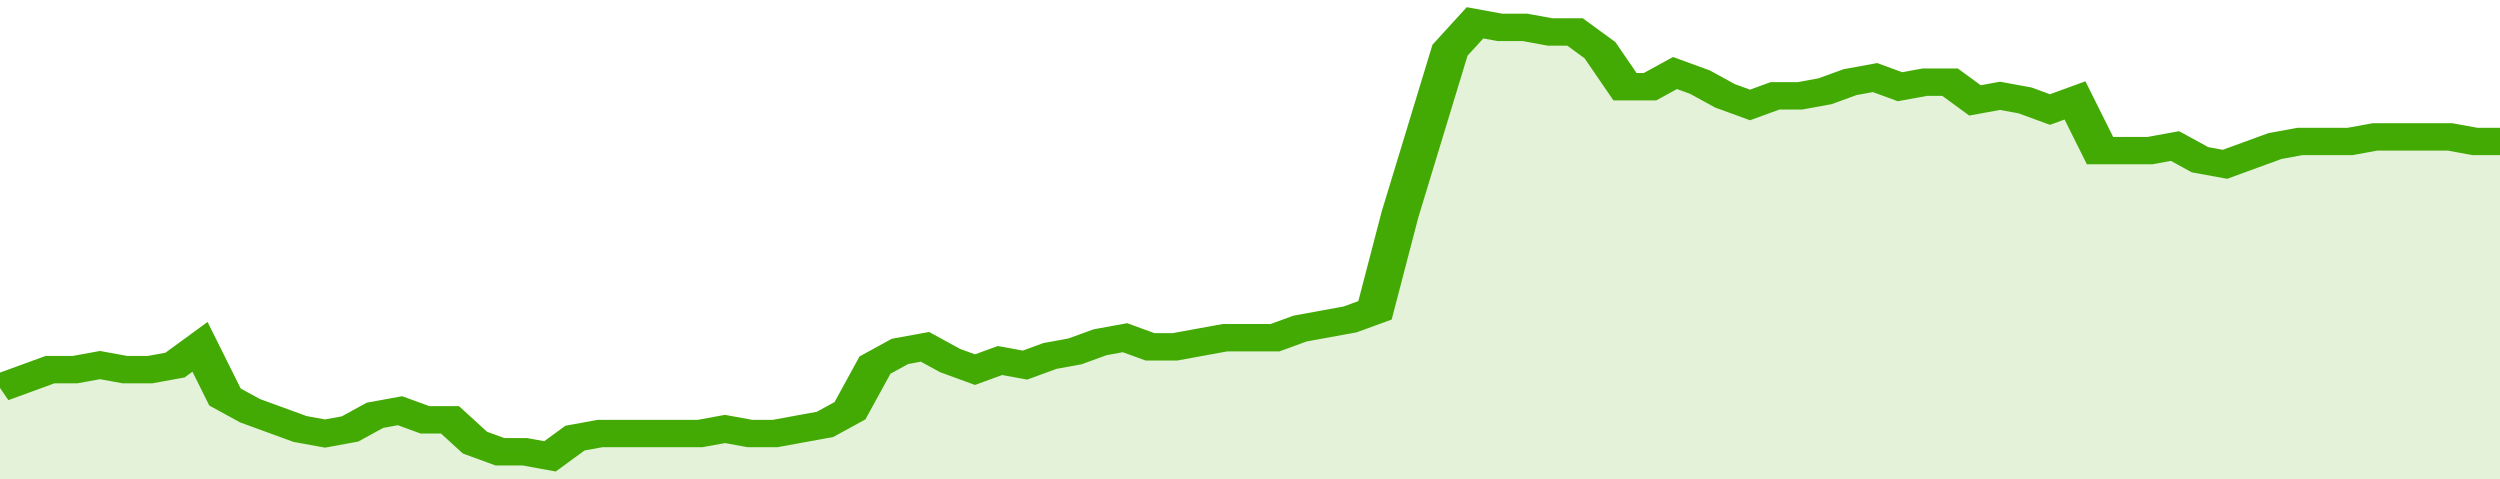
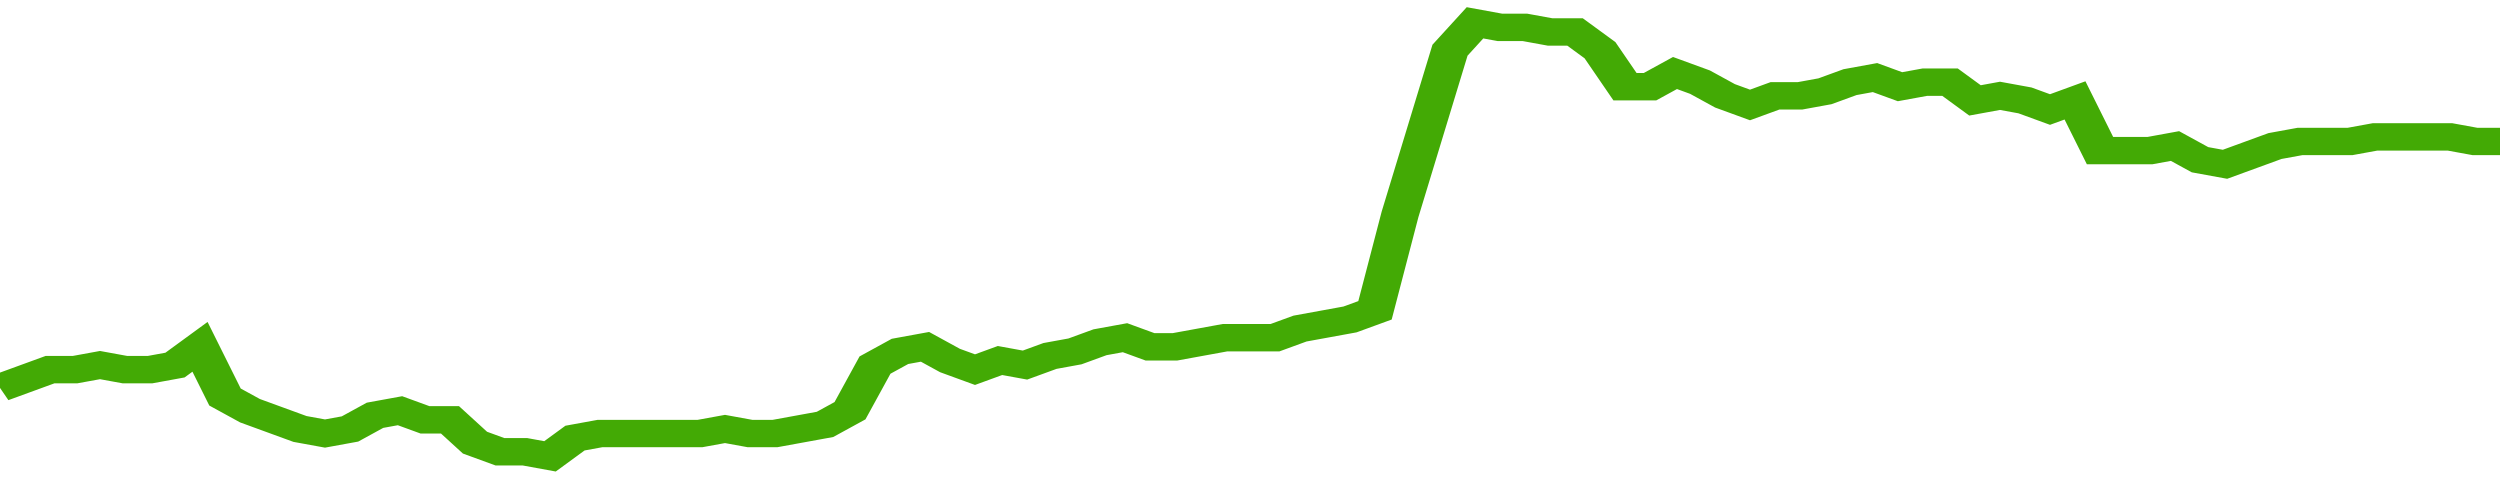
<svg xmlns="http://www.w3.org/2000/svg" viewBox="0 0 400 105" width="120" height="23" preserveAspectRatio="none">
  <polyline fill="none" stroke="#43AA05" stroke-width="6" points="0, 85 4, 83 8, 81 12, 81 16, 80 20, 81 24, 81 28, 80 32, 76 36, 87 40, 90 44, 92 48, 94 52, 95 56, 94 60, 91 64, 90 68, 92 72, 92 76, 97 80, 99 84, 99 88, 100 92, 96 96, 95 100, 95 104, 95 108, 95 112, 95 116, 94 120, 95 124, 95 128, 94 132, 93 136, 90 140, 80 144, 77 148, 76 152, 79 156, 81 160, 79 164, 80 168, 78 172, 77 176, 75 180, 74 184, 76 188, 76 192, 75 196, 74 200, 74 204, 74 208, 72 212, 71 216, 70 220, 68 224, 47 228, 29 232, 11 236, 5 240, 6 244, 6 248, 7 252, 7 256, 11 260, 19 264, 19 268, 16 272, 18 276, 21 280, 23 284, 21 288, 21 292, 20 296, 18 300, 17 304, 19 308, 18 312, 18 316, 22 320, 21 324, 22 328, 24 332, 22 336, 33 340, 33 344, 33 348, 32 352, 35 356, 36 360, 34 364, 32 368, 31 372, 31 376, 31 380, 30 384, 30 388, 30 392, 30 396, 31 400, 31 400, 31 "> </polyline>
-   <polygon fill="#43AA05" opacity="0.15" points="0, 105 0, 85 4, 83 8, 81 12, 81 16, 80 20, 81 24, 81 28, 80 32, 76 36, 87 40, 90 44, 92 48, 94 52, 95 56, 94 60, 91 64, 90 68, 92 72, 92 76, 97 80, 99 84, 99 88, 100 92, 96 96, 95 100, 95 104, 95 108, 95 112, 95 116, 94 120, 95 124, 95 128, 94 132, 93 136, 90 140, 80 144, 77 148, 76 152, 79 156, 81 160, 79 164, 80 168, 78 172, 77 176, 75 180, 74 184, 76 188, 76 192, 75 196, 74 200, 74 204, 74 208, 72 212, 71 216, 70 220, 68 224, 47 228, 29 232, 11 236, 5 240, 6 244, 6 248, 7 252, 7 256, 11 260, 19 264, 19 268, 16 272, 18 276, 21 280, 23 284, 21 288, 21 292, 20 296, 18 300, 17 304, 19 308, 18 312, 18 316, 22 320, 21 324, 22 328, 24 332, 22 336, 33 340, 33 344, 33 348, 32 352, 35 356, 36 360, 34 364, 32 368, 31 372, 31 376, 31 380, 30 384, 30 388, 30 392, 30 396, 31 400, 31 400, 105 " />
</svg>